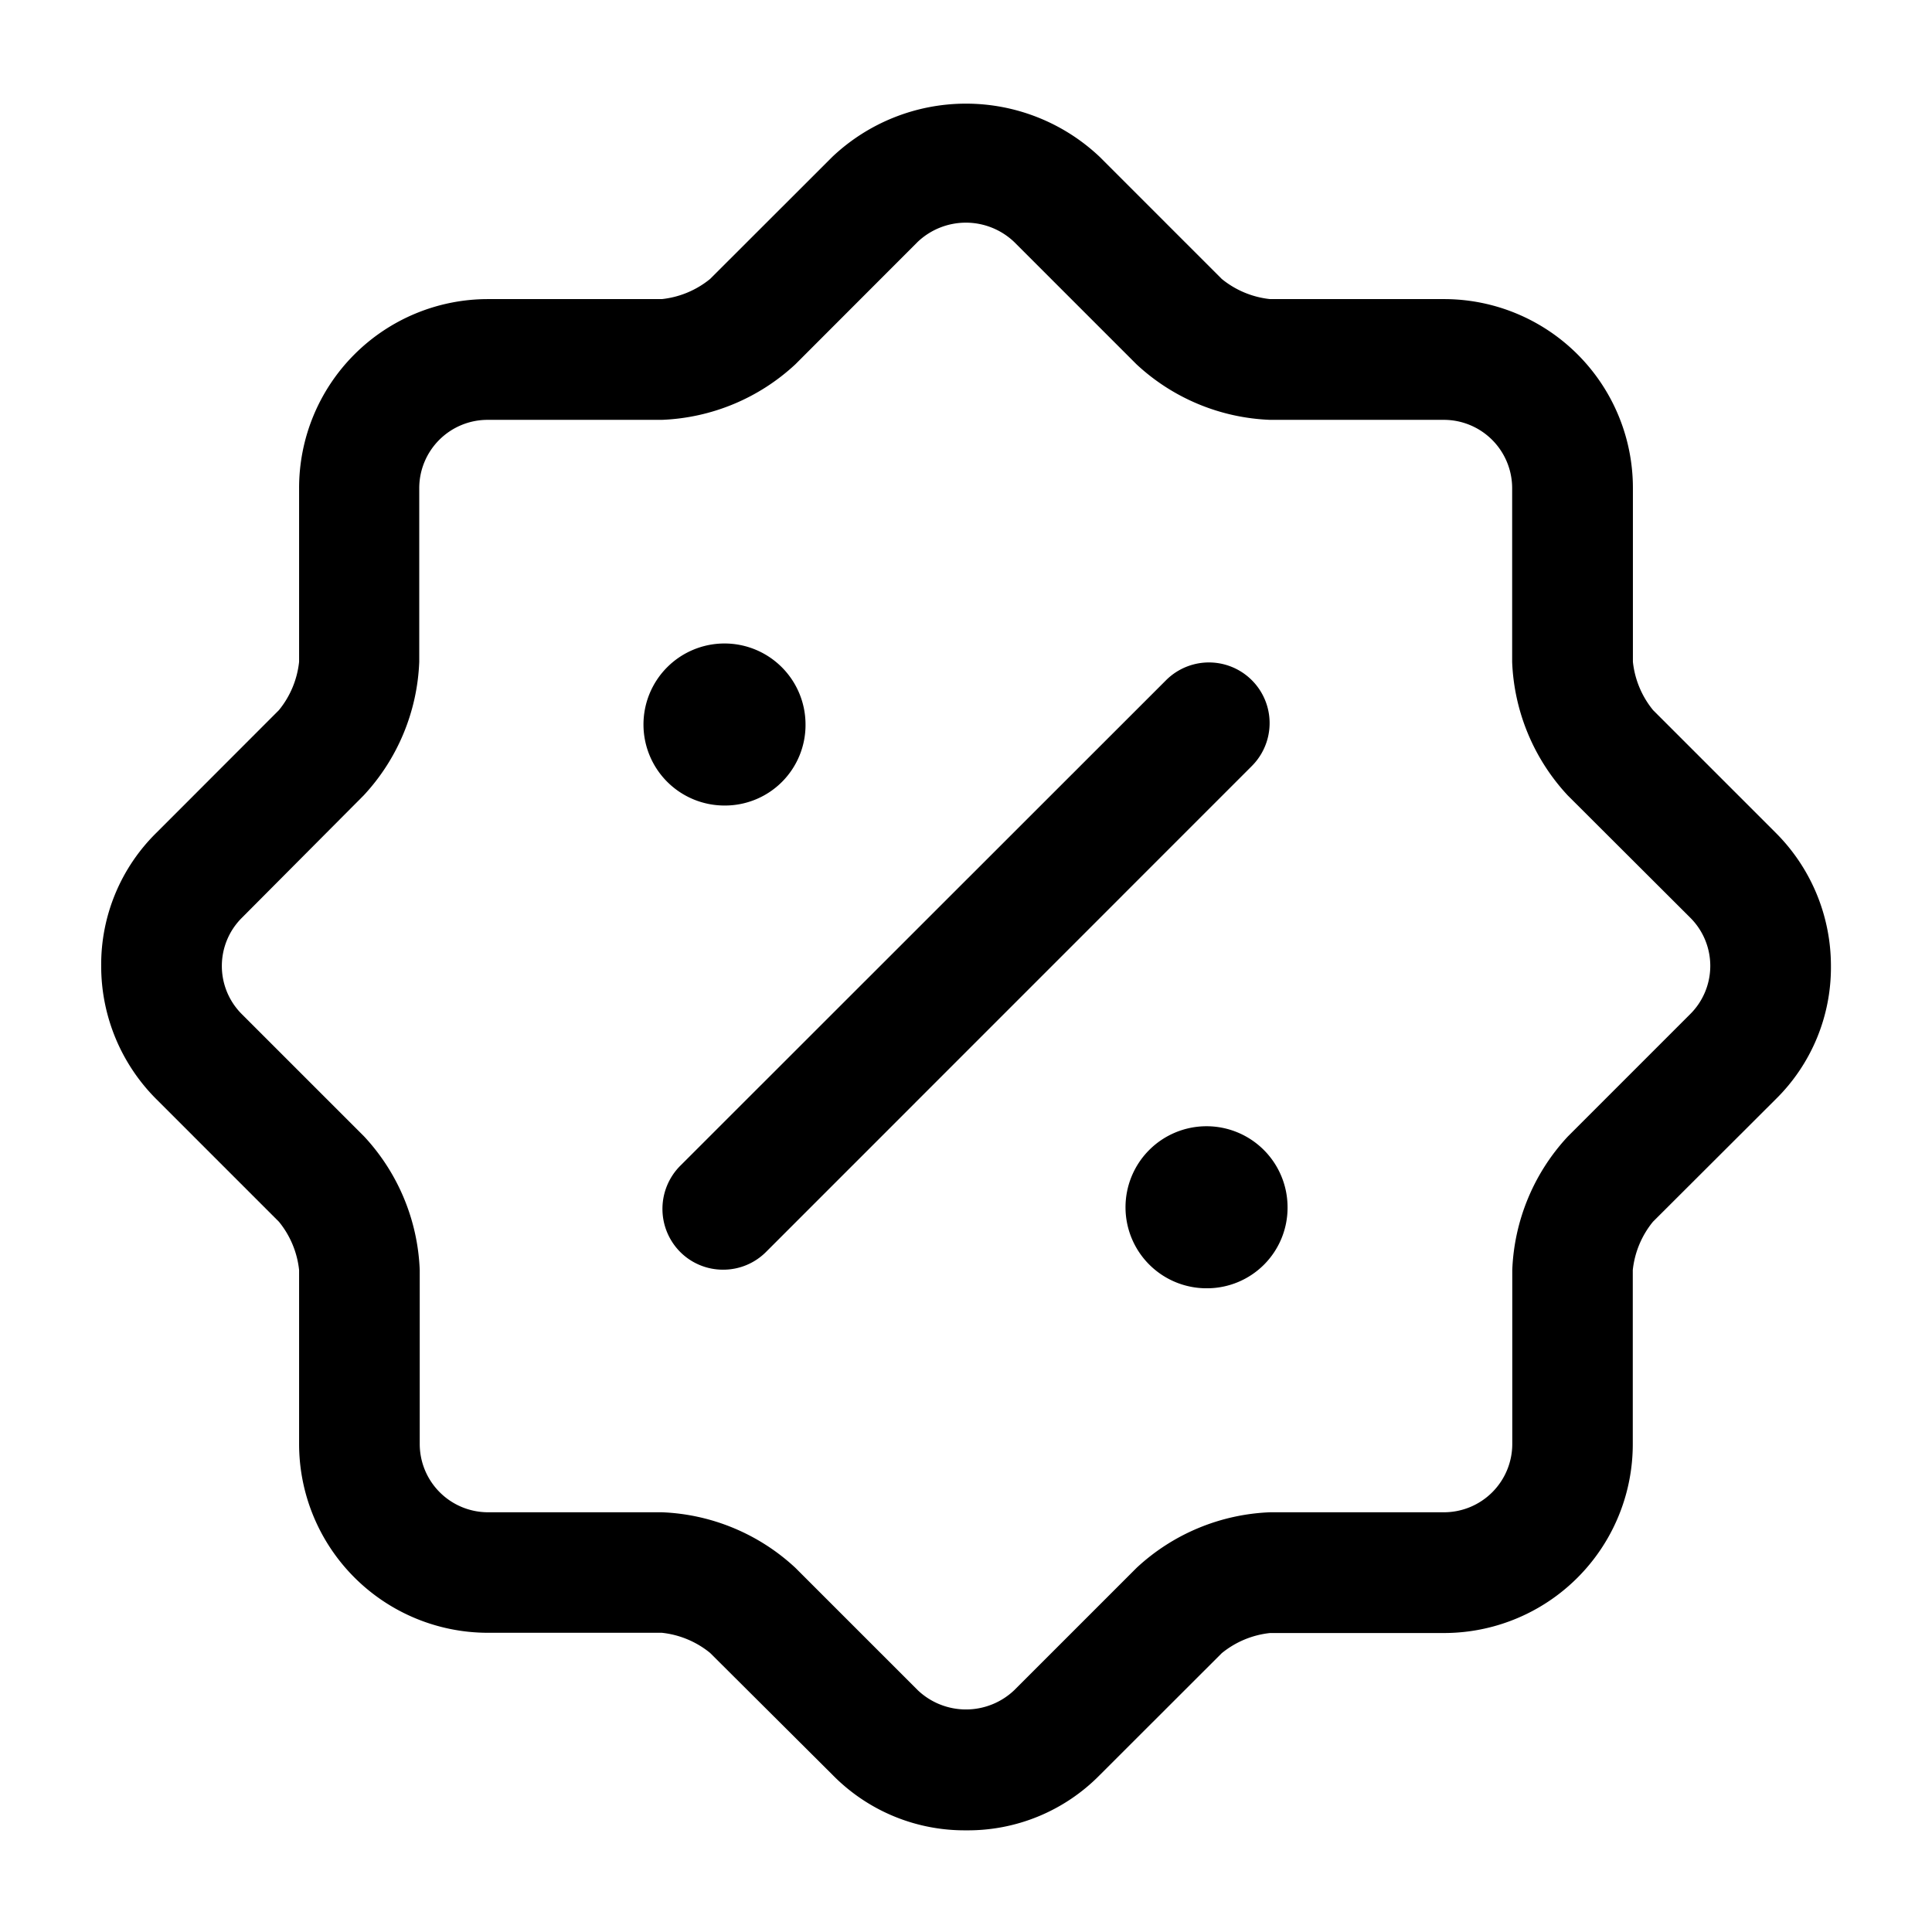
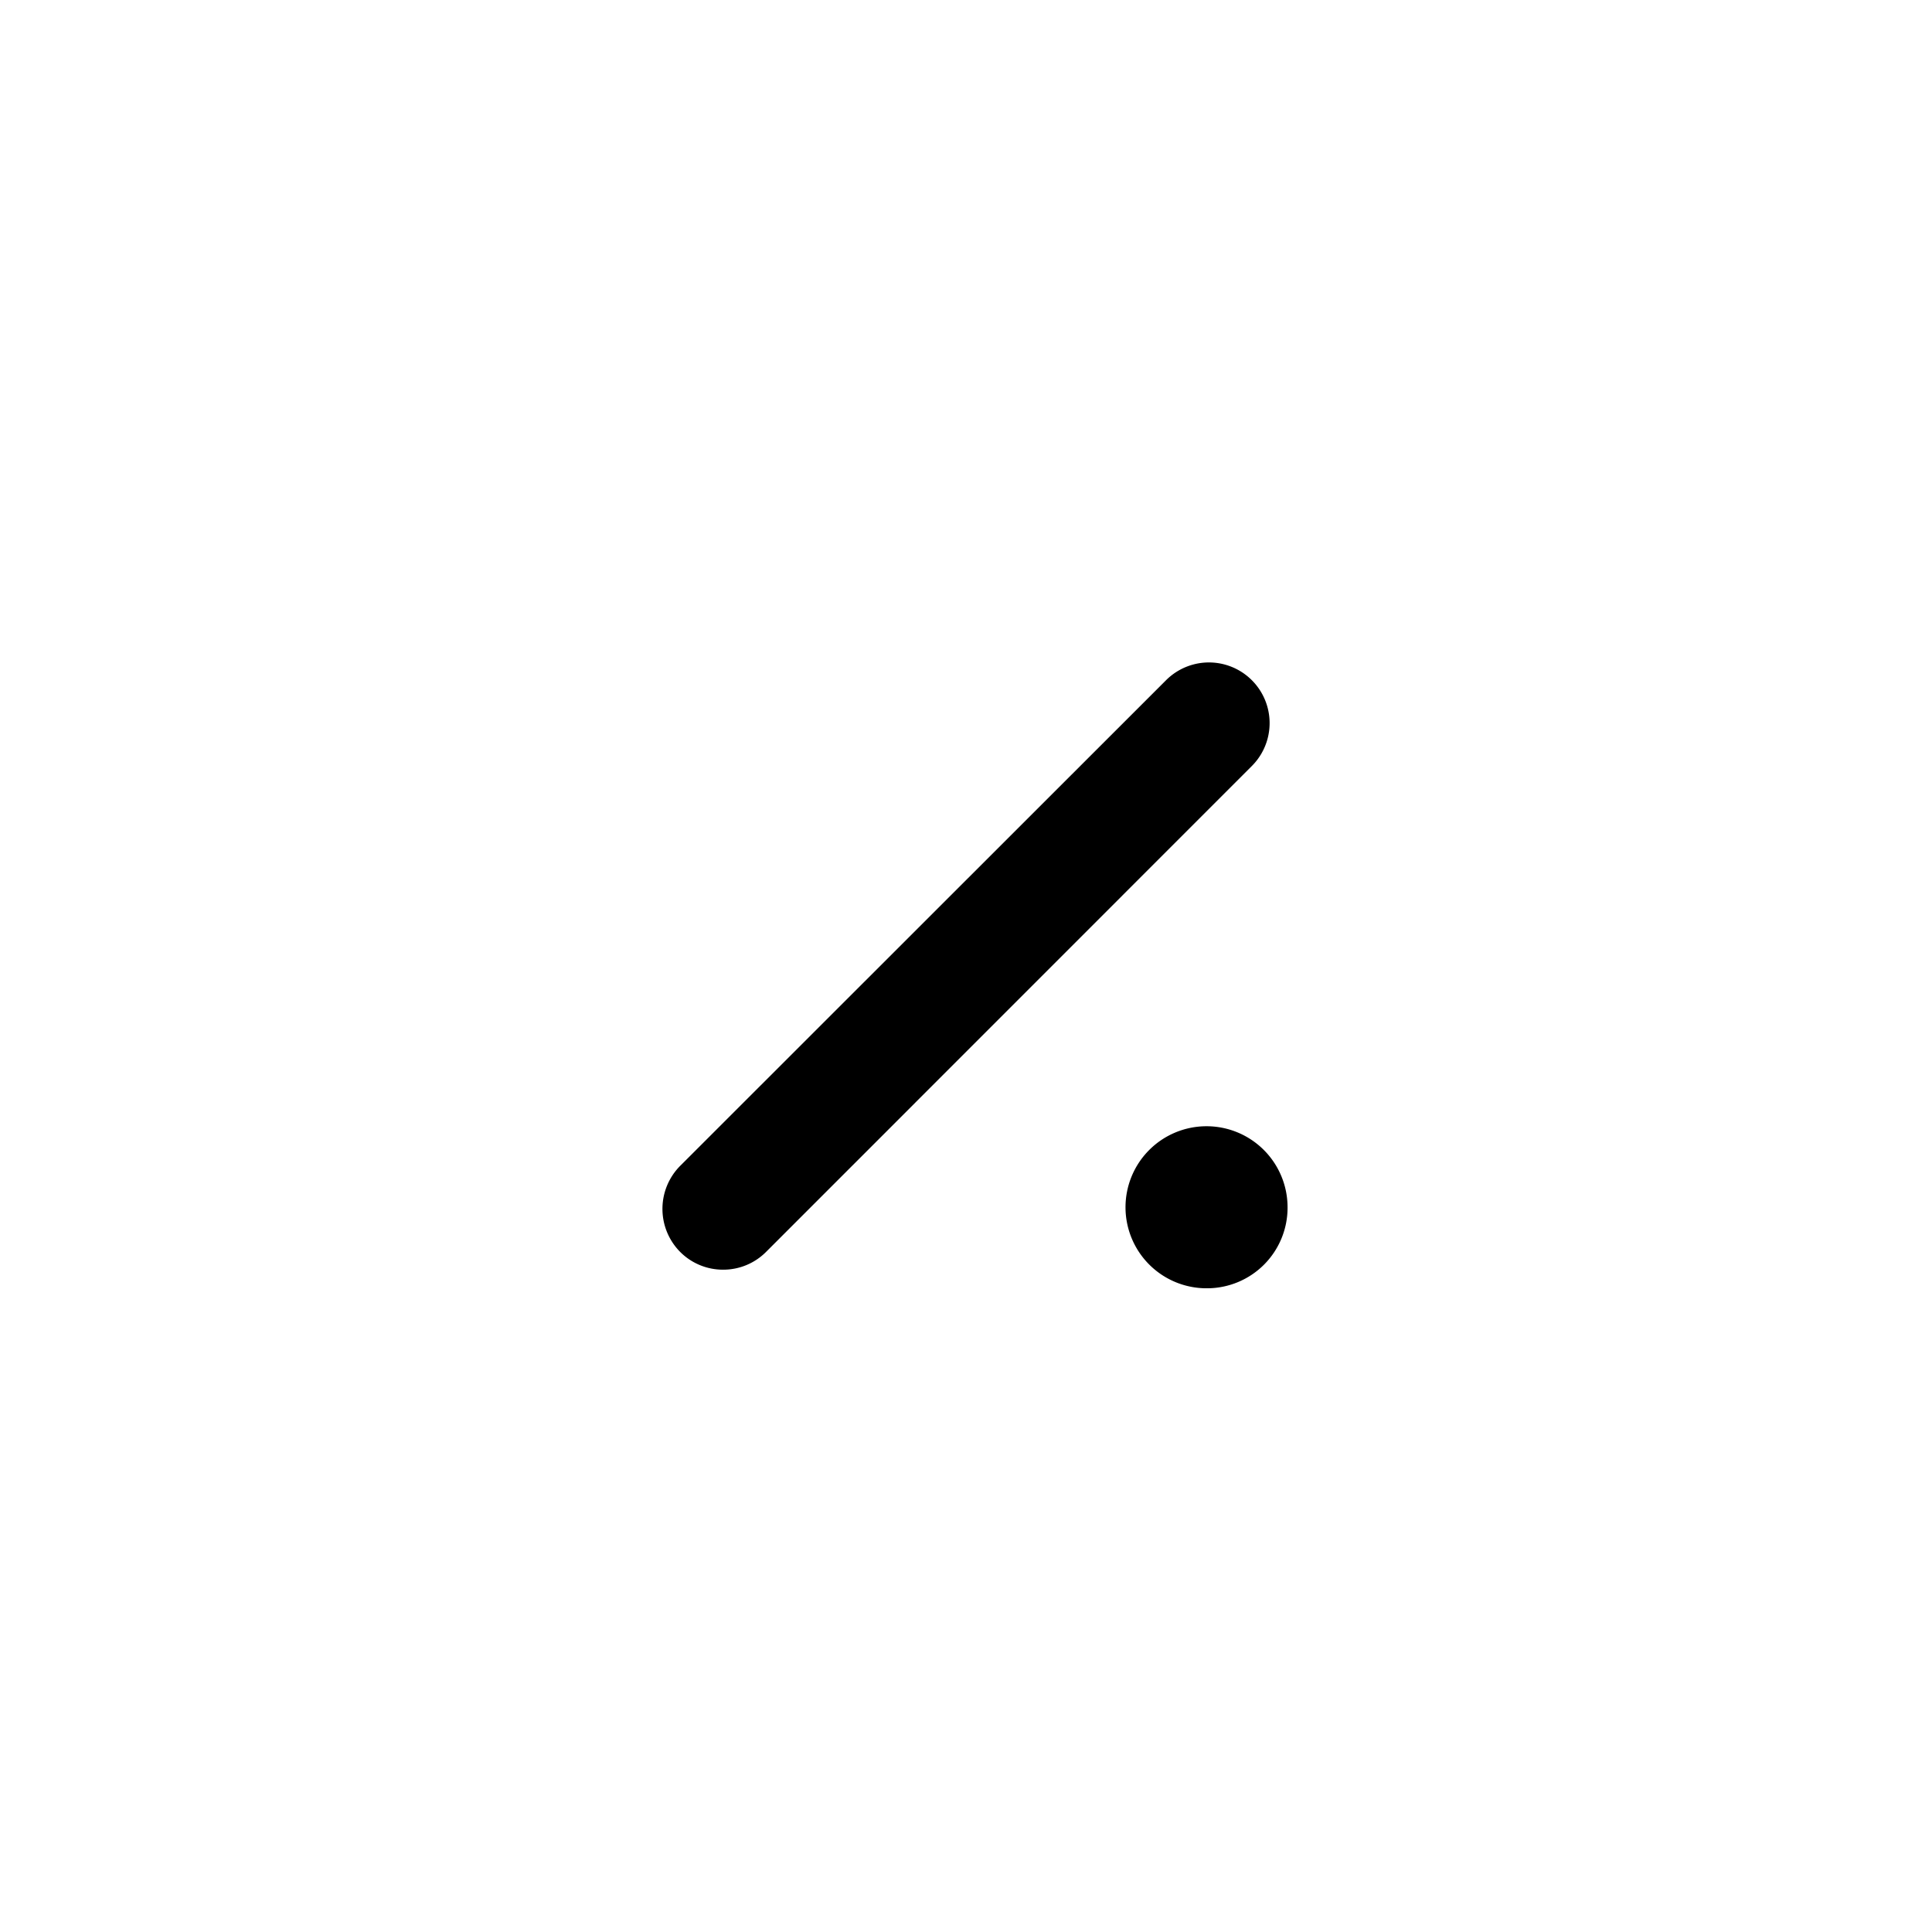
<svg xmlns="http://www.w3.org/2000/svg" id="discount-shape" width="16" height="16" viewBox="0 0 16 16">
-   <path id="Vector" d="M7.162,14.3a1.53,1.53,0,0,1-1.106-.46L5.043,12.831a.759.759,0,0,0-.4-.167H3.2A1.564,1.564,0,0,1,1.639,11.1V9.66a.759.759,0,0,0-.167-.4L.46,8.248A1.557,1.557,0,0,1,0,7.142,1.53,1.53,0,0,1,.46,6.036L1.472,5.023a.759.759,0,0,0,.167-.4V3.185A1.564,1.564,0,0,1,3.2,1.619H4.643a.759.759,0,0,0,.4-.167L6.056.44a1.611,1.611,0,0,1,2.212,0L9.28,1.452a.759.759,0,0,0,.4.167h1.439a1.564,1.564,0,0,1,1.566,1.566V4.623a.759.759,0,0,0,.167.4l1.013,1.013a1.557,1.557,0,0,1,.46,1.106,1.53,1.53,0,0,1-.46,1.106L12.851,9.26a.759.759,0,0,0-.167.4V11.1a1.564,1.564,0,0,1-1.566,1.566H9.68a.759.759,0,0,0-.4.167L8.268,13.844A1.53,1.53,0,0,1,7.162,14.3ZM2.178,8.554a1.72,1.72,0,0,1,.46,1.106V11.1a.566.566,0,0,0,.566.566H4.643a1.72,1.72,0,0,1,1.106.46l1.013,1.013a.58.58,0,0,0,.8,0l1.013-1.013a1.72,1.72,0,0,1,1.106-.46h1.439a.566.566,0,0,0,.566-.566V9.66a1.72,1.72,0,0,1,.46-1.106l1.013-1.013a.563.563,0,0,0,0-.8L12.145,5.729a1.72,1.72,0,0,1-.46-1.106V3.185a.566.566,0,0,0-.566-.566H9.68a1.72,1.72,0,0,1-1.106-.46L7.561,1.146a.58.58,0,0,0-.8,0L5.749,2.159a1.72,1.72,0,0,1-1.106.46H3.2a.566.566,0,0,0-.566.566V4.623a1.72,1.72,0,0,1-.46,1.106L1.166,6.742a.563.563,0,0,0,0,.8Z" transform="translate(0.838 0.858)" fill="currentColor" />
  <path id="Vector-2" data-name="Vector" d="M.677,1.341A.671.671,0,1,1,1.341.671.667.667,0,0,1,.677,1.341Z" transform="translate(9.322 9.328)" fill="currentColor" />
-   <path id="Vector-3" data-name="Vector" d="M.677,1.341A.671.671,0,1,1,1.341.671.667.667,0,0,1,.677,1.341Z" transform="translate(5.33 5.33)" fill="currentColor" />
  <path id="Vector-4" data-name="Vector" d="M.5,5.028a.5.5,0,0,1-.355-.148.506.506,0,0,1,0-.711L4.17.146A.5.5,0,0,1,4.88.857L.857,4.881A.5.5,0,0,1,.5,5.028Z" transform="translate(5.487 5.487)" fill="currentColor" />
-   <path id="Vector-5" data-name="Vector" d="M0,0H16V16H0Z" fill="none" opacity="0" />
</svg>